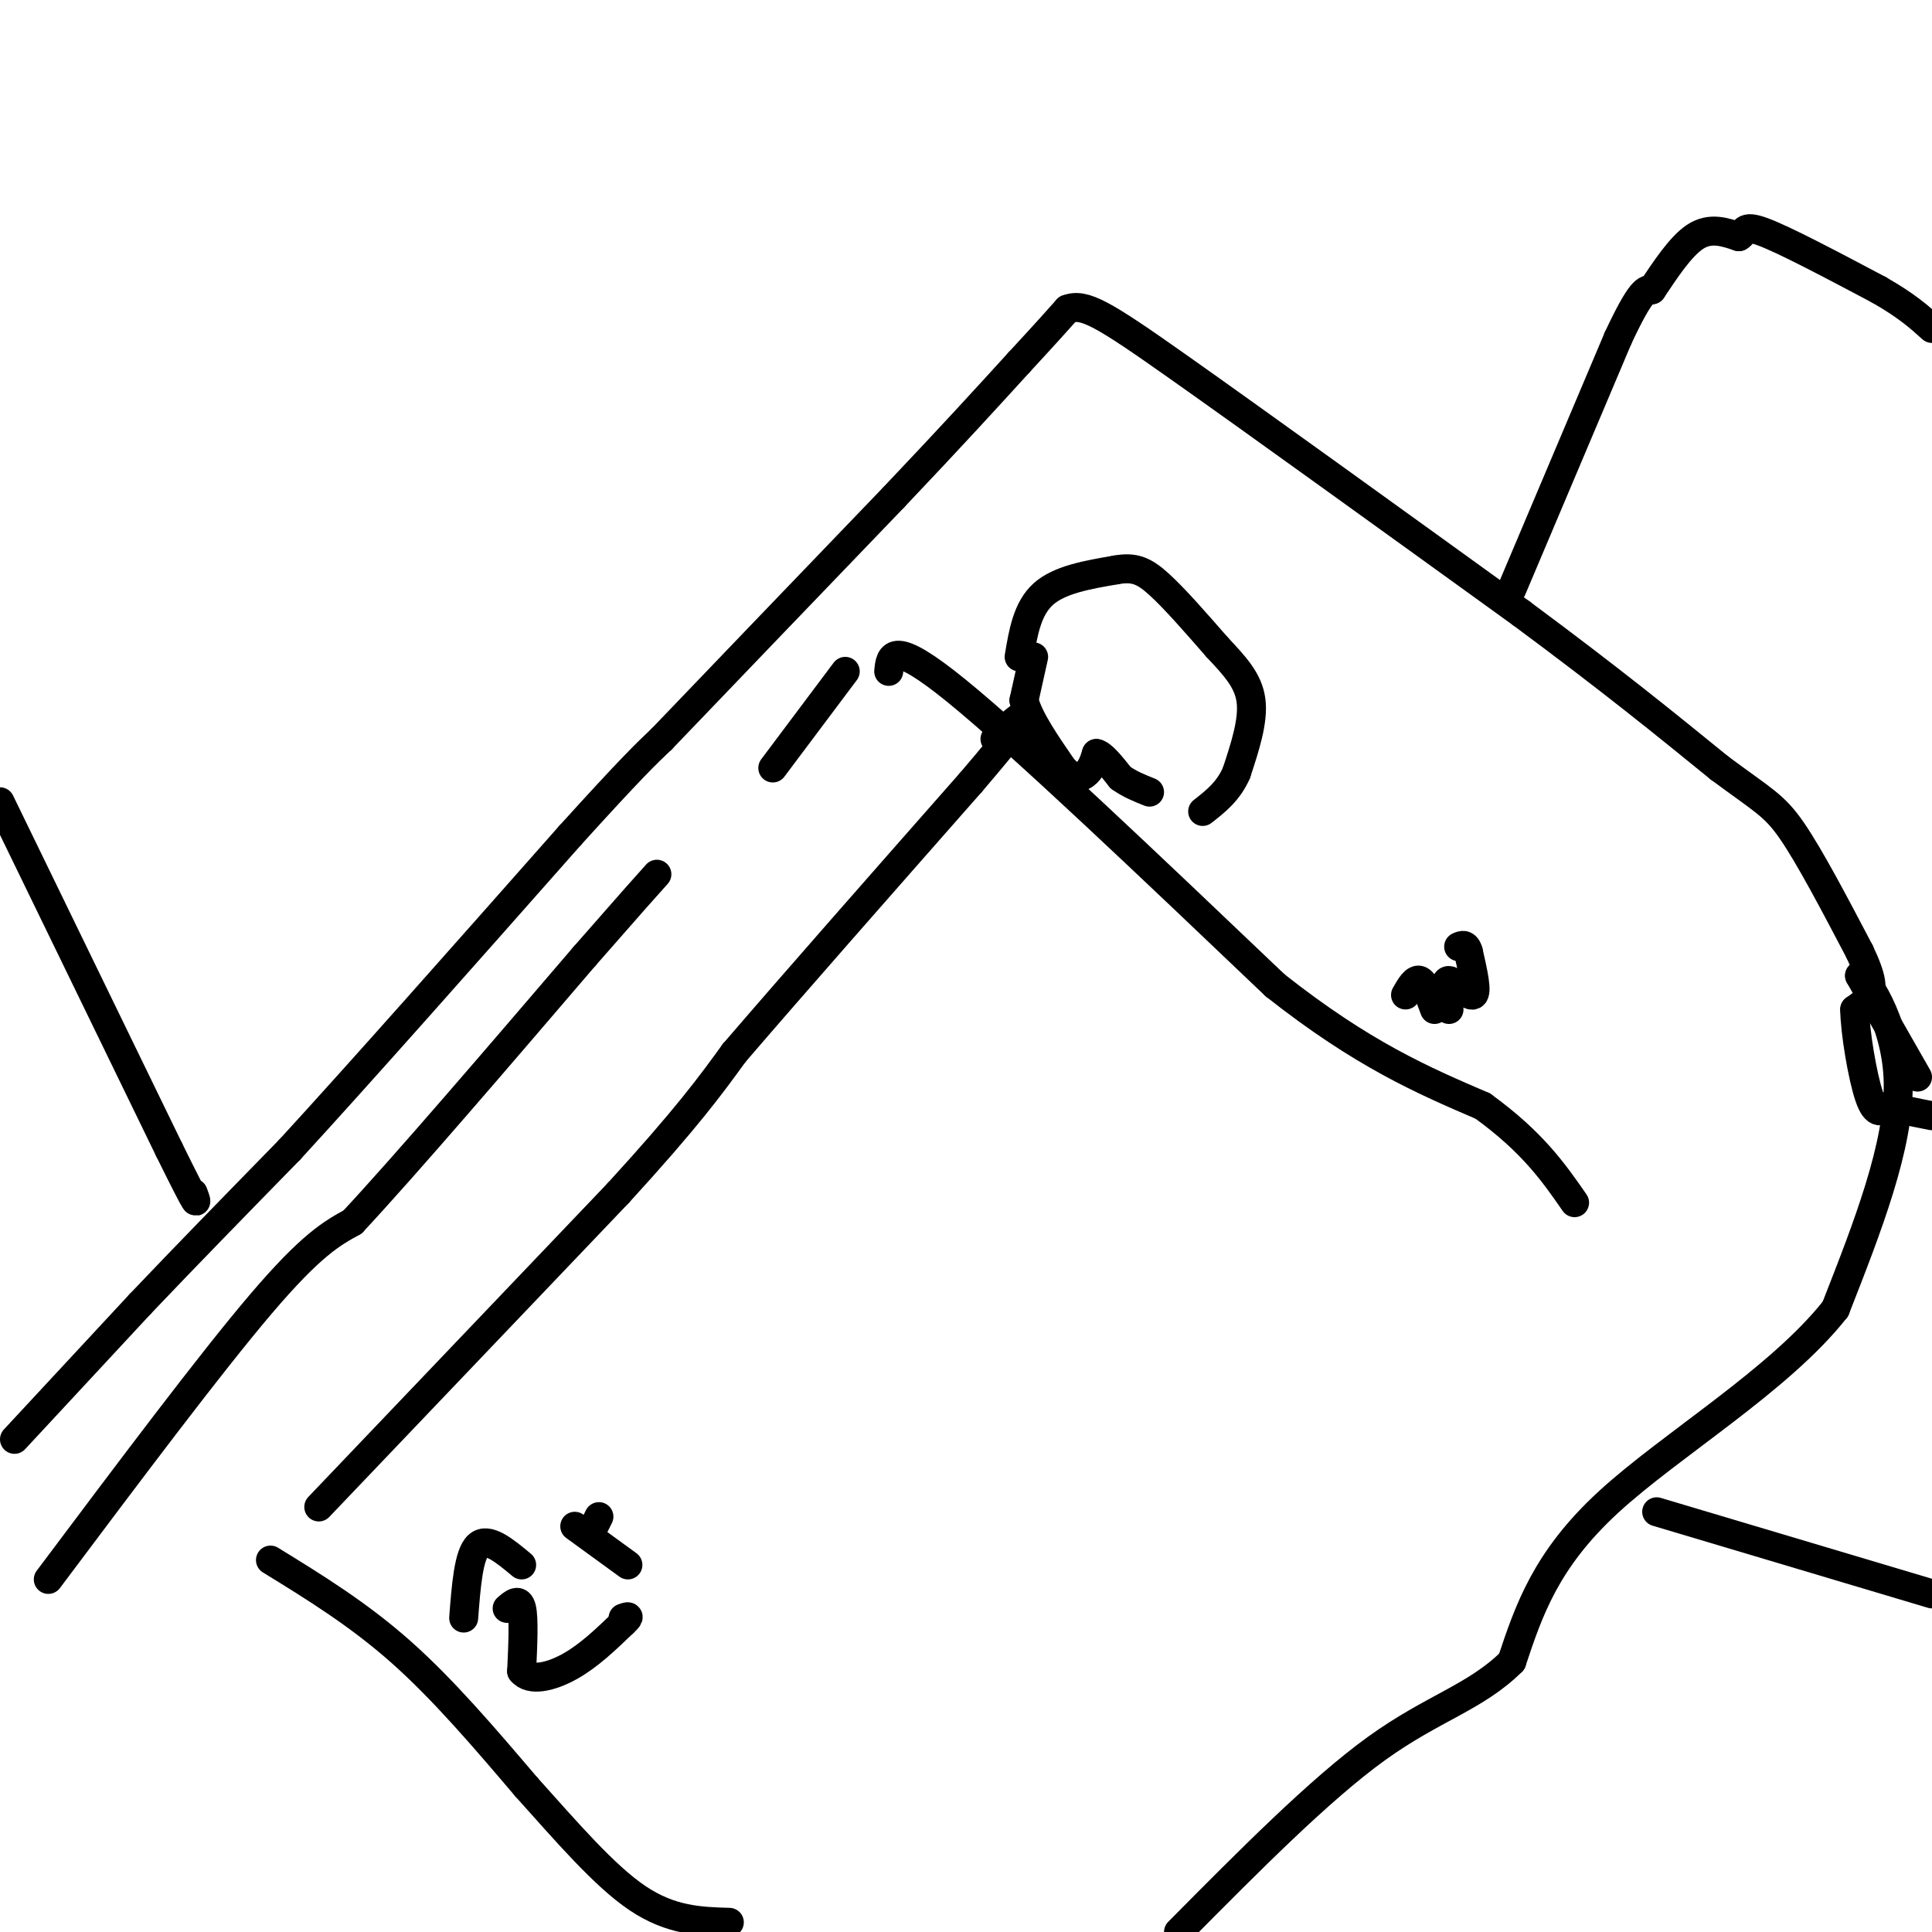
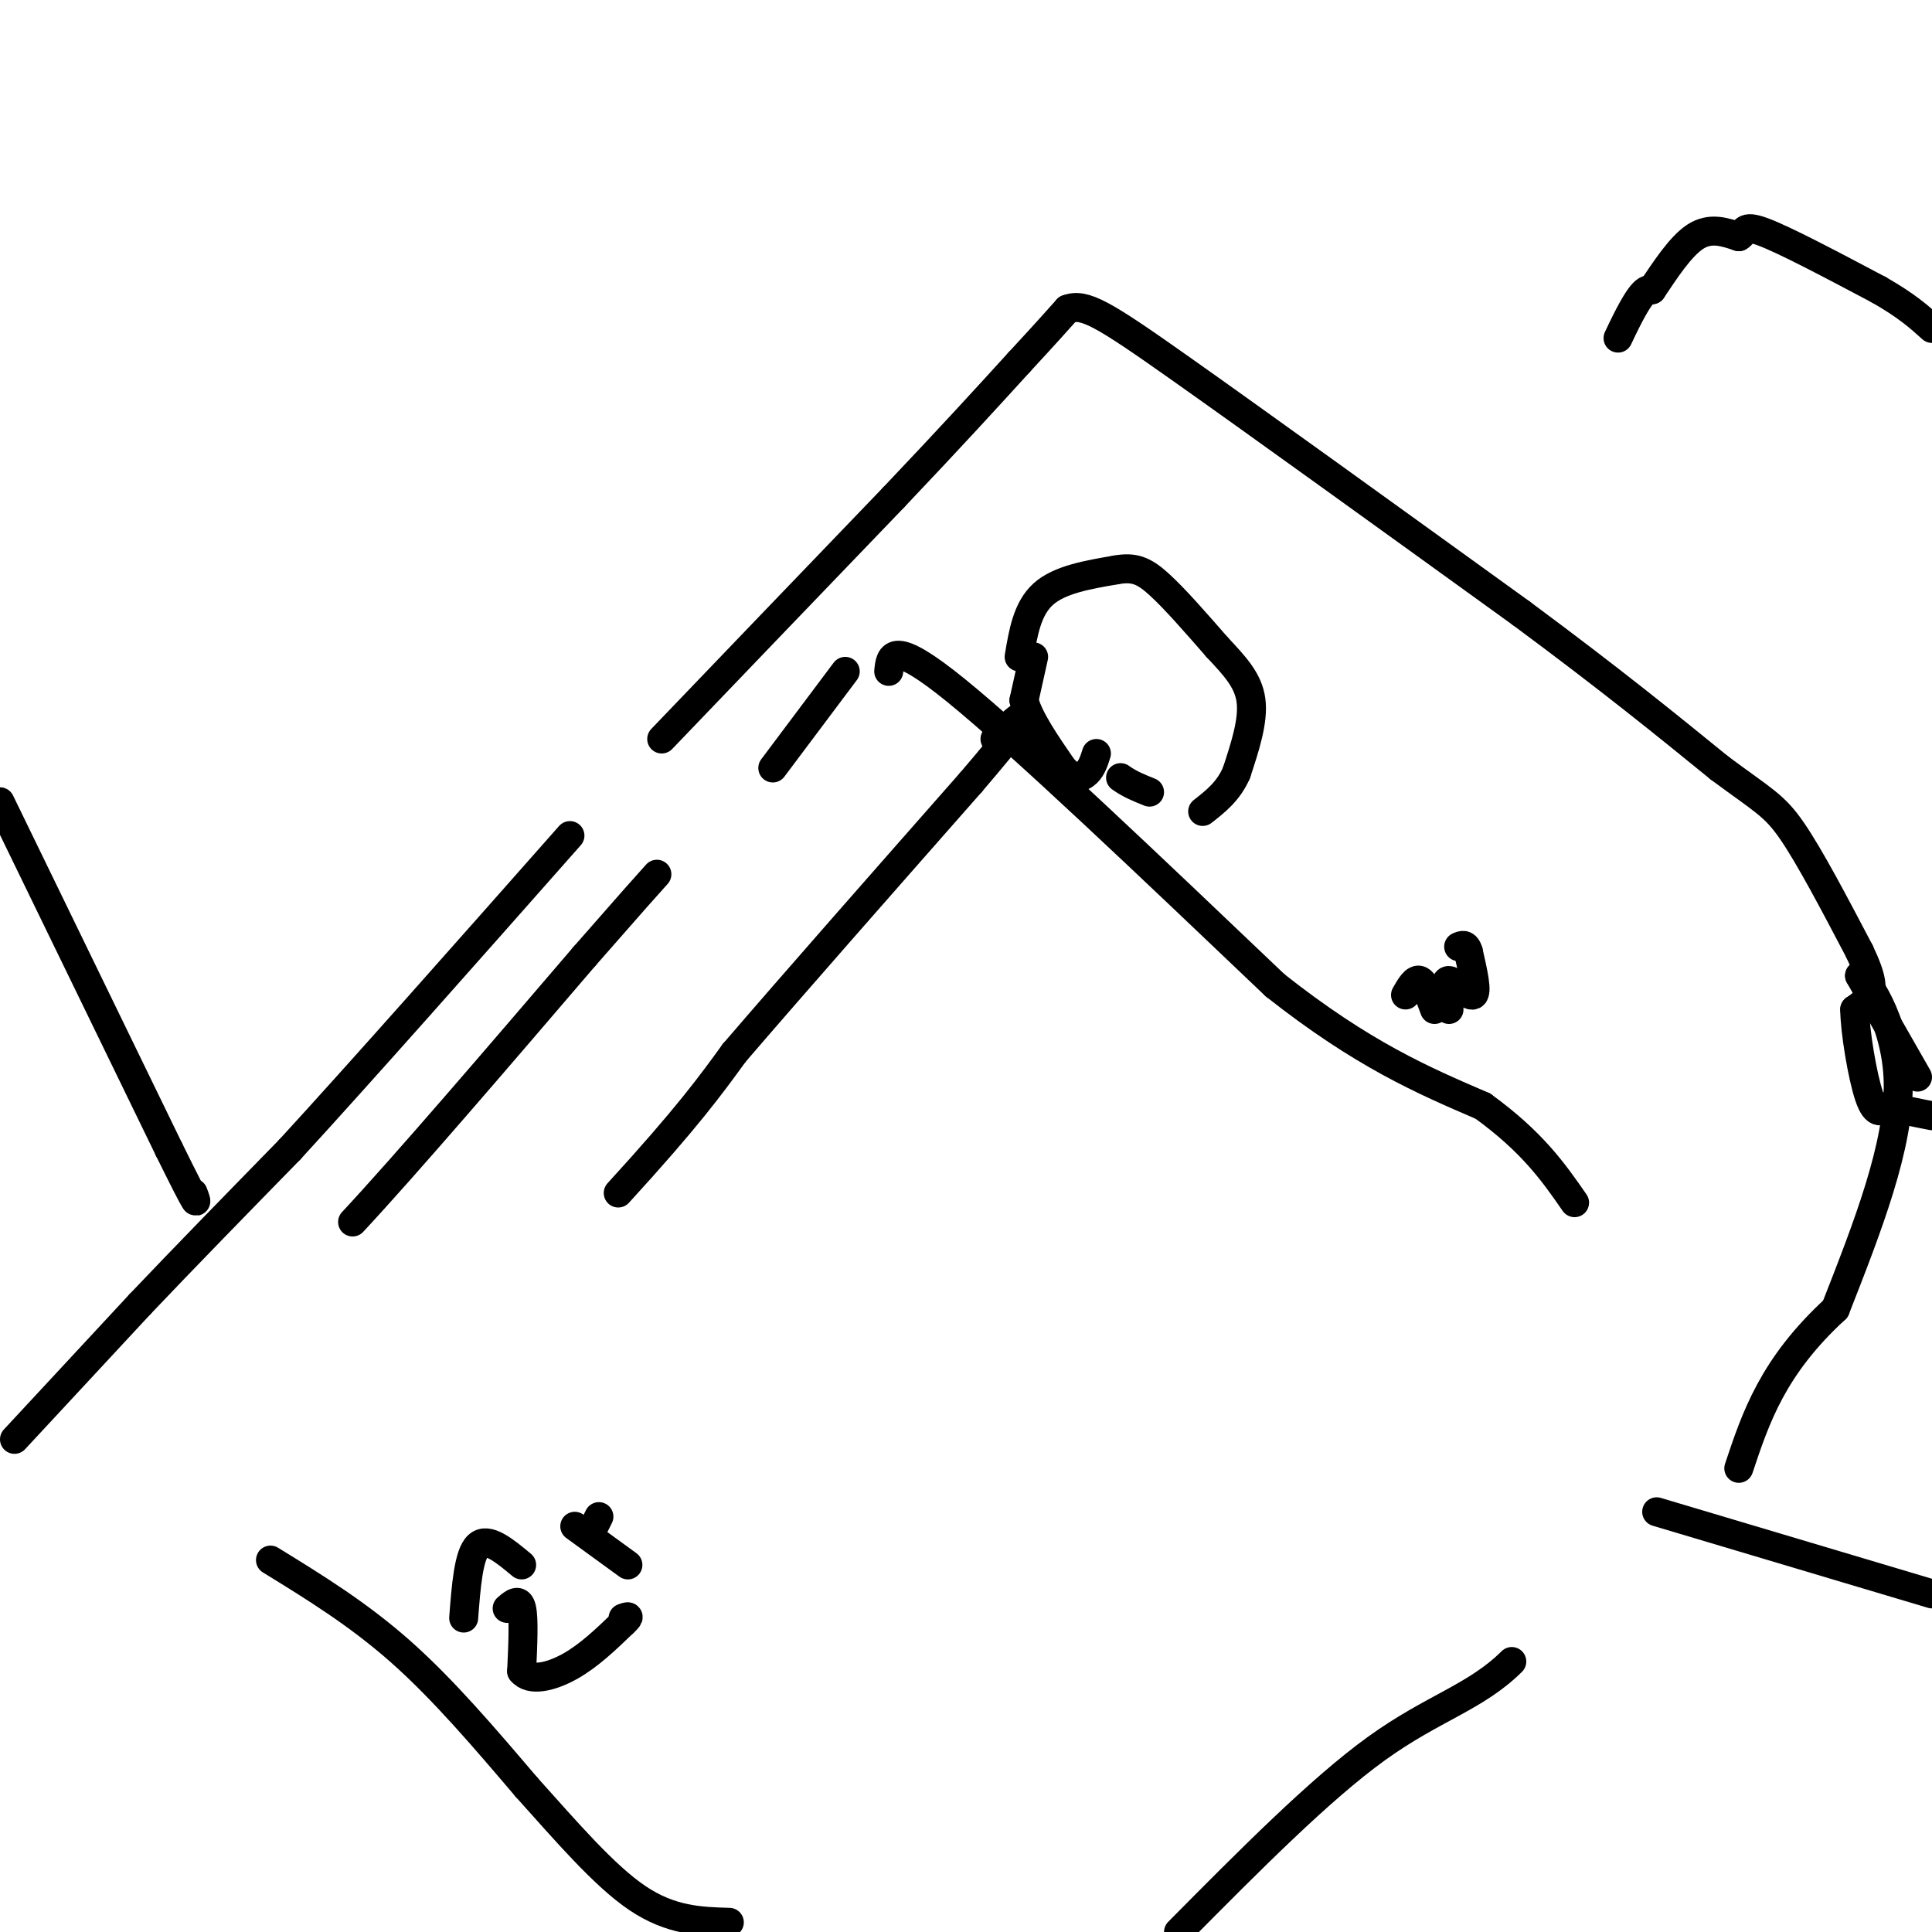
<svg xmlns="http://www.w3.org/2000/svg" viewBox="0 0 400 400" version="1.1">
  <g fill="none" stroke="#000000" stroke-width="6" stroke-linecap="round" stroke-linejoin="round">
    <path d="M3,298c0.000,0.000 26.000,-28.000 26,-28" />
    <path d="M29,270c9.500,-10.000 20.250,-21.000 31,-32" />
    <path d="M60,238c14.833,-16.167 36.417,-40.583 58,-65" />
-     <path d="M118,173c12.833,-14.167 15.917,-17.083 19,-20" />
    <path d="M137,153c11.167,-11.667 29.583,-30.833 48,-50" />
    <path d="M185,103c12.333,-13.000 19.167,-20.500 26,-28" />
    <path d="M211,75c6.000,-6.500 8.000,-8.750 10,-11" />
    <path d="M221,64c3.511,-1.311 7.289,0.911 23,12c15.711,11.089 43.356,31.044 71,51" />
    <path d="M315,127c18.667,13.833 29.833,22.917 41,32" />
    <path d="M356,159c9.089,6.756 11.311,7.644 15,13c3.689,5.356 8.844,15.178 14,25" />
    <path d="M385,197c2.756,5.756 2.644,7.644 2,9c-0.644,1.356 -1.822,2.178 -3,3" />
    <path d="M384,209c0.022,4.378 1.578,13.822 3,18c1.422,4.178 2.711,3.089 4,2" />
    <path d="M391,229c2.167,0.667 5.583,1.333 9,2" />
    <path d="M397,223c0.000,0.000 -12.000,-21.000 -12,-21" />
    <path d="M385,202c0.489,-0.467 7.711,8.867 8,22c0.289,13.133 -6.356,30.067 -13,47" />
-     <path d="M380,271c-11.578,14.733 -34.022,28.067 -47,40c-12.978,11.933 -16.489,22.467 -20,33" />
+     <path d="M380,271c-12.978,11.933 -16.489,22.467 -20,33" />
    <path d="M313,344c-7.511,7.444 -16.289,9.556 -28,18c-11.711,8.444 -26.356,23.222 -41,38" />
    <path d="M56,323c9.083,5.583 18.167,11.167 27,19c8.833,7.833 17.417,17.917 26,28" />
    <path d="M109,370c8.311,9.244 16.089,18.356 23,23c6.911,4.644 12.956,4.822 19,5" />
    <path d="M108,324c-3.500,-2.917 -7.000,-5.833 -9,-4c-2.000,1.833 -2.500,8.417 -3,15" />
    <path d="M105,333c1.250,-1.083 2.500,-2.167 3,0c0.500,2.167 0.250,7.583 0,13" />
    <path d="M108,346c1.733,2.200 6.067,1.200 10,-1c3.933,-2.200 7.467,-5.600 11,-9" />
    <path d="M129,336c1.833,-1.667 0.917,-1.333 0,-1" />
    <path d="M119,316c0.000,0.000 11.000,8.000 11,8" />
    <path d="M123,316c0.000,0.000 1.000,-2.000 1,-2" />
-     <path d="M66,312c0.000,0.000 62.000,-65.000 62,-65" />
    <path d="M128,247c14.333,-15.667 19.167,-22.333 24,-29" />
    <path d="M152,218c12.167,-14.167 30.583,-35.083 49,-56" />
    <path d="M201,162c9.833,-11.500 9.917,-12.250 10,-13" />
    <path d="M211,149c0.833,-1.500 -2.083,1.250 -5,4" />
    <path d="M214,136c0.000,0.000 -2.000,9.000 -2,9" />
    <path d="M212,145c1.000,3.833 4.500,8.917 8,14" />
    <path d="M220,159c2.267,2.578 3.933,2.022 5,1c1.067,-1.022 1.533,-2.511 2,-4" />
-     <path d="M227,156c1.167,0.167 3.083,2.583 5,5" />
    <path d="M232,161c1.833,1.333 3.917,2.167 6,3" />
    <path d="M211,136c0.833,-5.000 1.667,-10.000 5,-13c3.333,-3.000 9.167,-4.000 15,-5" />
    <path d="M231,118c3.800,-0.689 5.800,0.089 9,3c3.200,2.911 7.600,7.956 12,13" />
    <path d="M252,134c3.556,3.800 6.444,6.800 7,11c0.556,4.200 -1.222,9.600 -3,15" />
    <path d="M256,160c-1.667,3.833 -4.333,5.917 -7,8" />
-     <path d="M10,327c16.750,-22.333 33.500,-44.667 44,-57c10.500,-12.333 14.750,-14.667 19,-17" />
    <path d="M73,253c11.167,-12.000 29.583,-33.500 48,-55" />
    <path d="M121,198c10.500,-12.000 12.750,-14.500 15,-17" />
    <path d="M160,159c0.000,0.000 15.000,-20.000 15,-20" />
    <path d="M184,139c0.333,-3.417 0.667,-6.833 14,4c13.333,10.833 39.667,35.917 66,61" />
    <path d="M264,204c18.167,14.333 30.583,19.667 43,25" />
    <path d="M307,229c10.333,7.500 14.667,13.750 19,20" />
    <path d="M291,206c1.000,-1.750 2.000,-3.500 3,-3c1.000,0.500 2.000,3.250 3,6" />
    <path d="M300,209c-0.578,-3.067 -1.156,-6.133 0,-6c1.156,0.133 4.044,3.467 5,3c0.956,-0.467 -0.022,-4.733 -1,-9" />
    <path d="M304,197c-0.500,-1.667 -1.250,-1.333 -2,-1" />
-     <path d="M313,122c0.000,0.000 22.000,-52.000 22,-52" />
    <path d="M335,70c4.833,-10.333 5.917,-10.167 7,-10" />
    <path d="M342,60c2.689,-4.000 5.911,-9.000 9,-11c3.089,-2.000 6.044,-1.000 9,0" />
    <path d="M360,49c1.444,-0.756 0.556,-2.644 5,-1c4.444,1.644 14.222,6.822 24,12" />
    <path d="M389,60c5.833,3.333 8.417,5.667 11,8" />
    <path d="M0,166c0.000,0.000 35.000,72.000 35,72" />
    <path d="M35,238c6.667,13.500 5.833,11.250 5,9" />
    <path d="M343,313c0.000,0.000 57.000,17.000 57,17" />
  </g>
</svg>